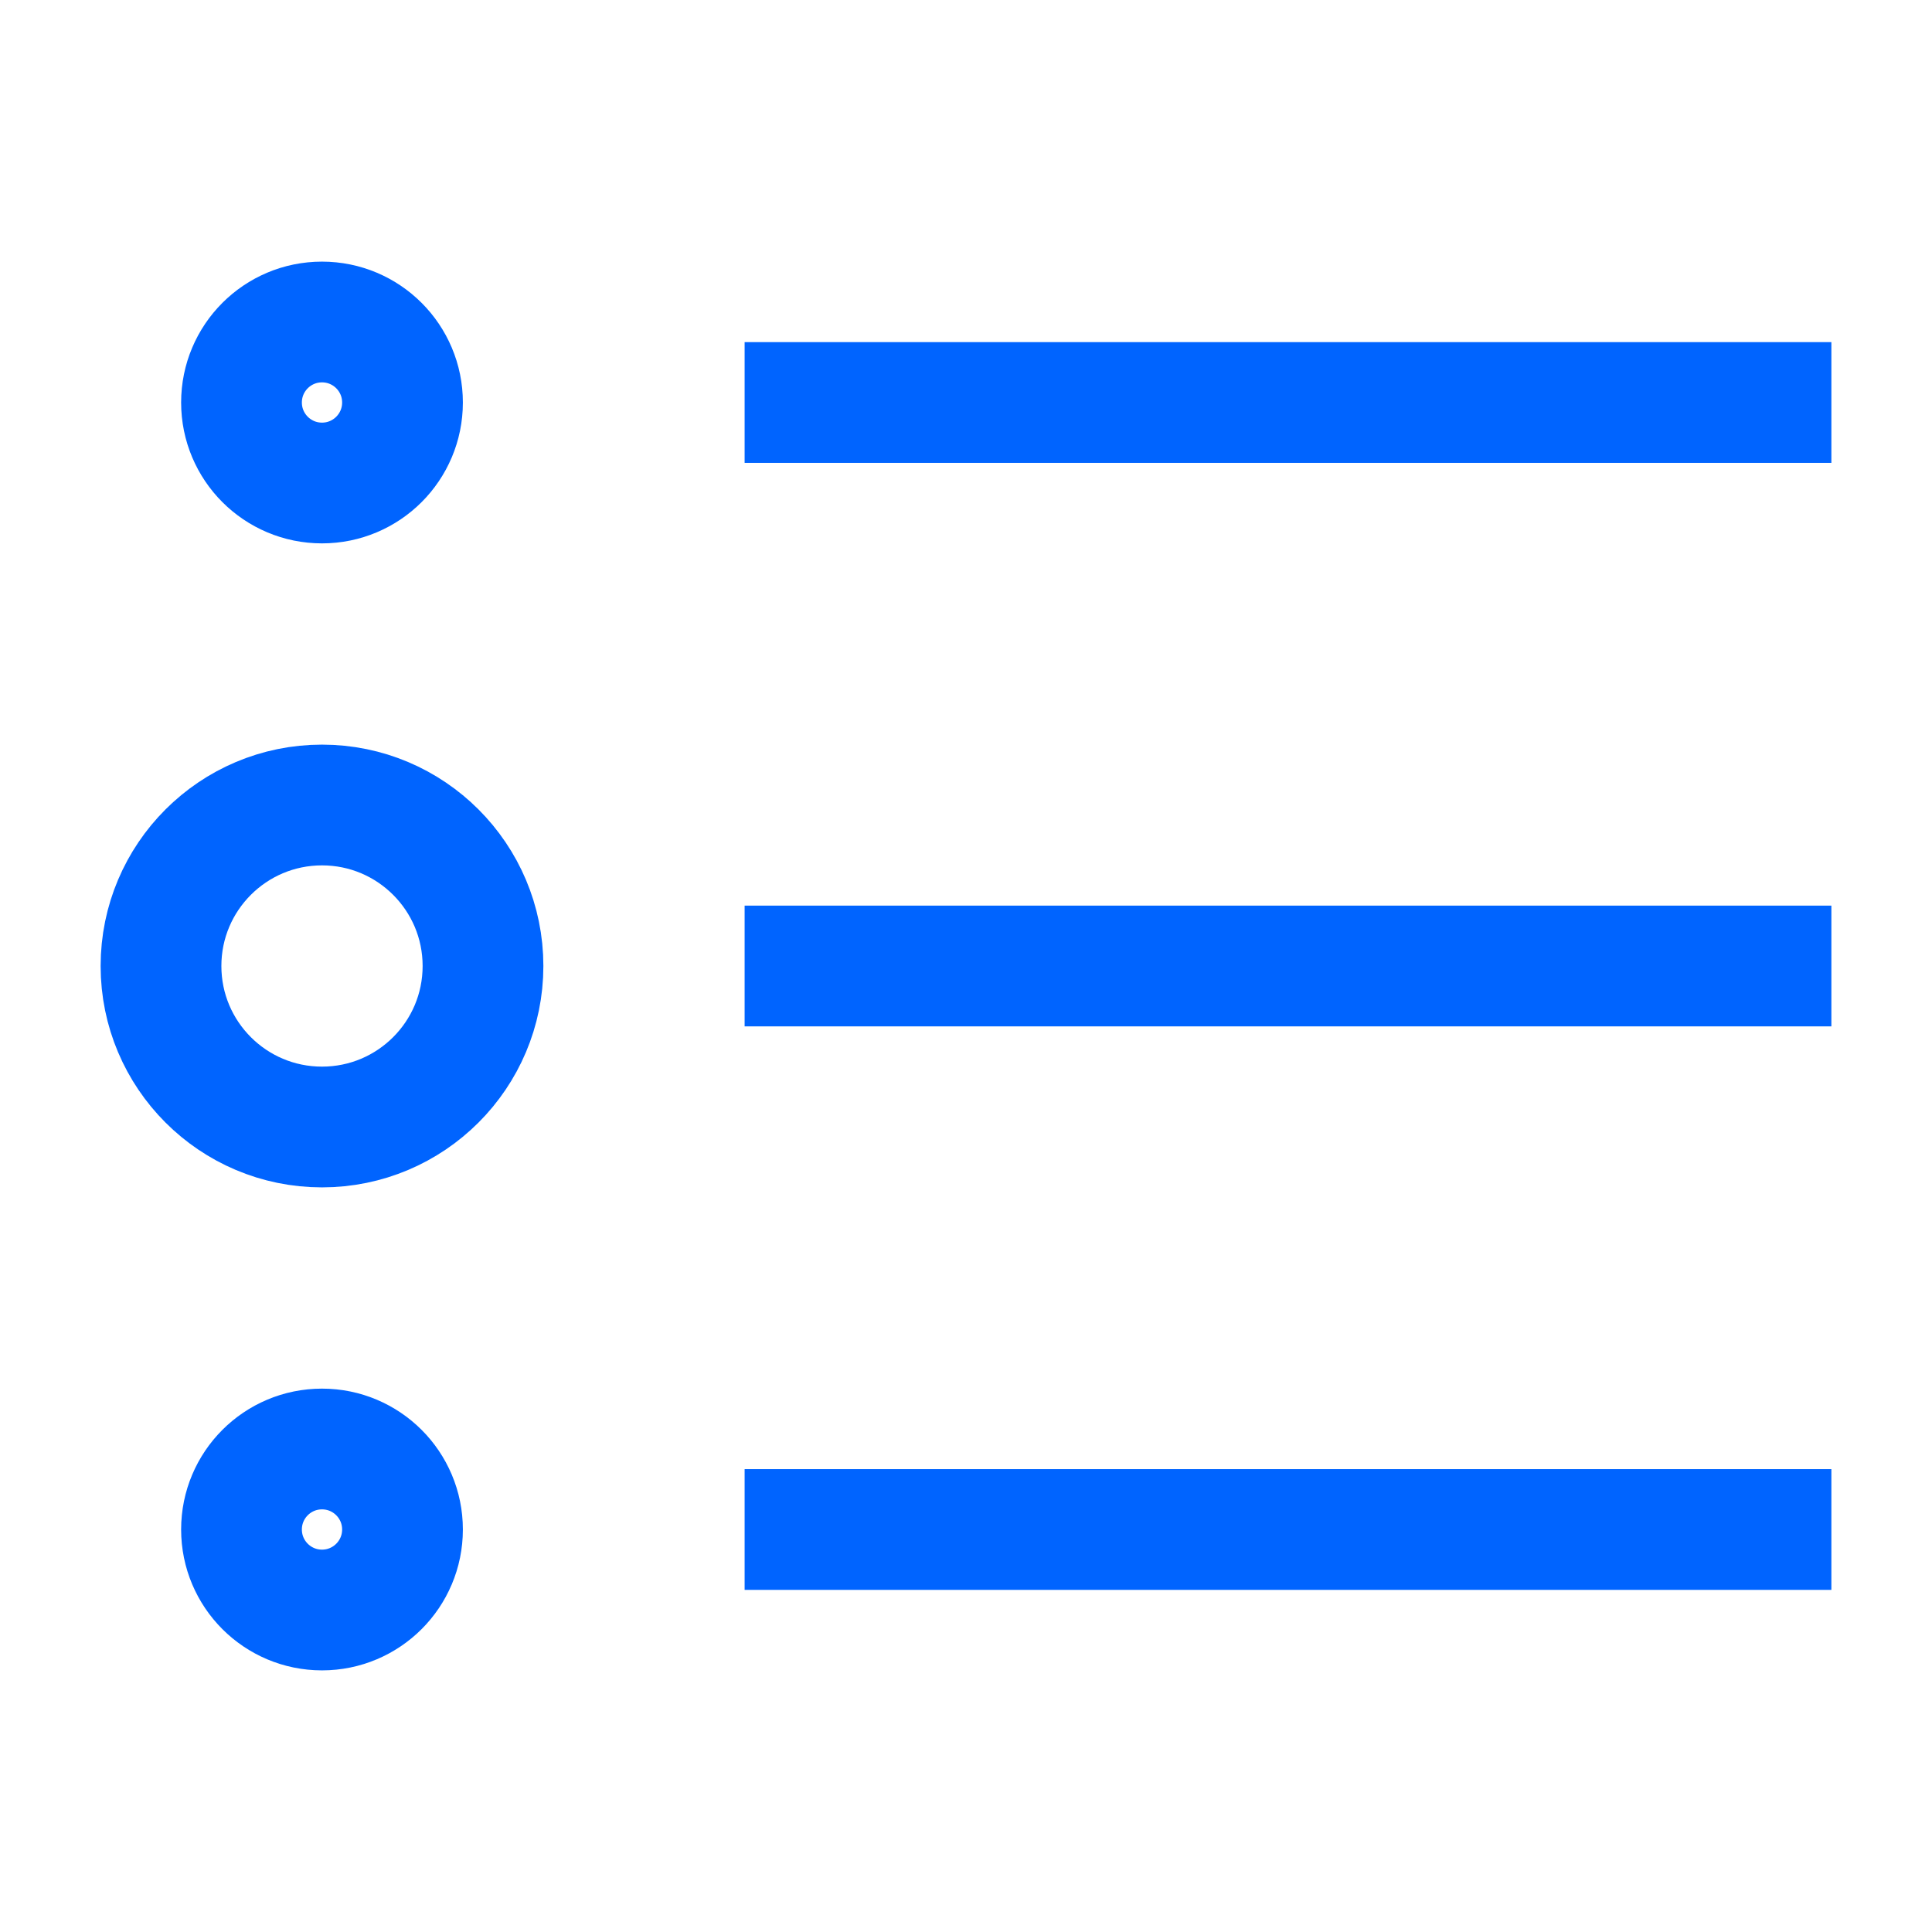
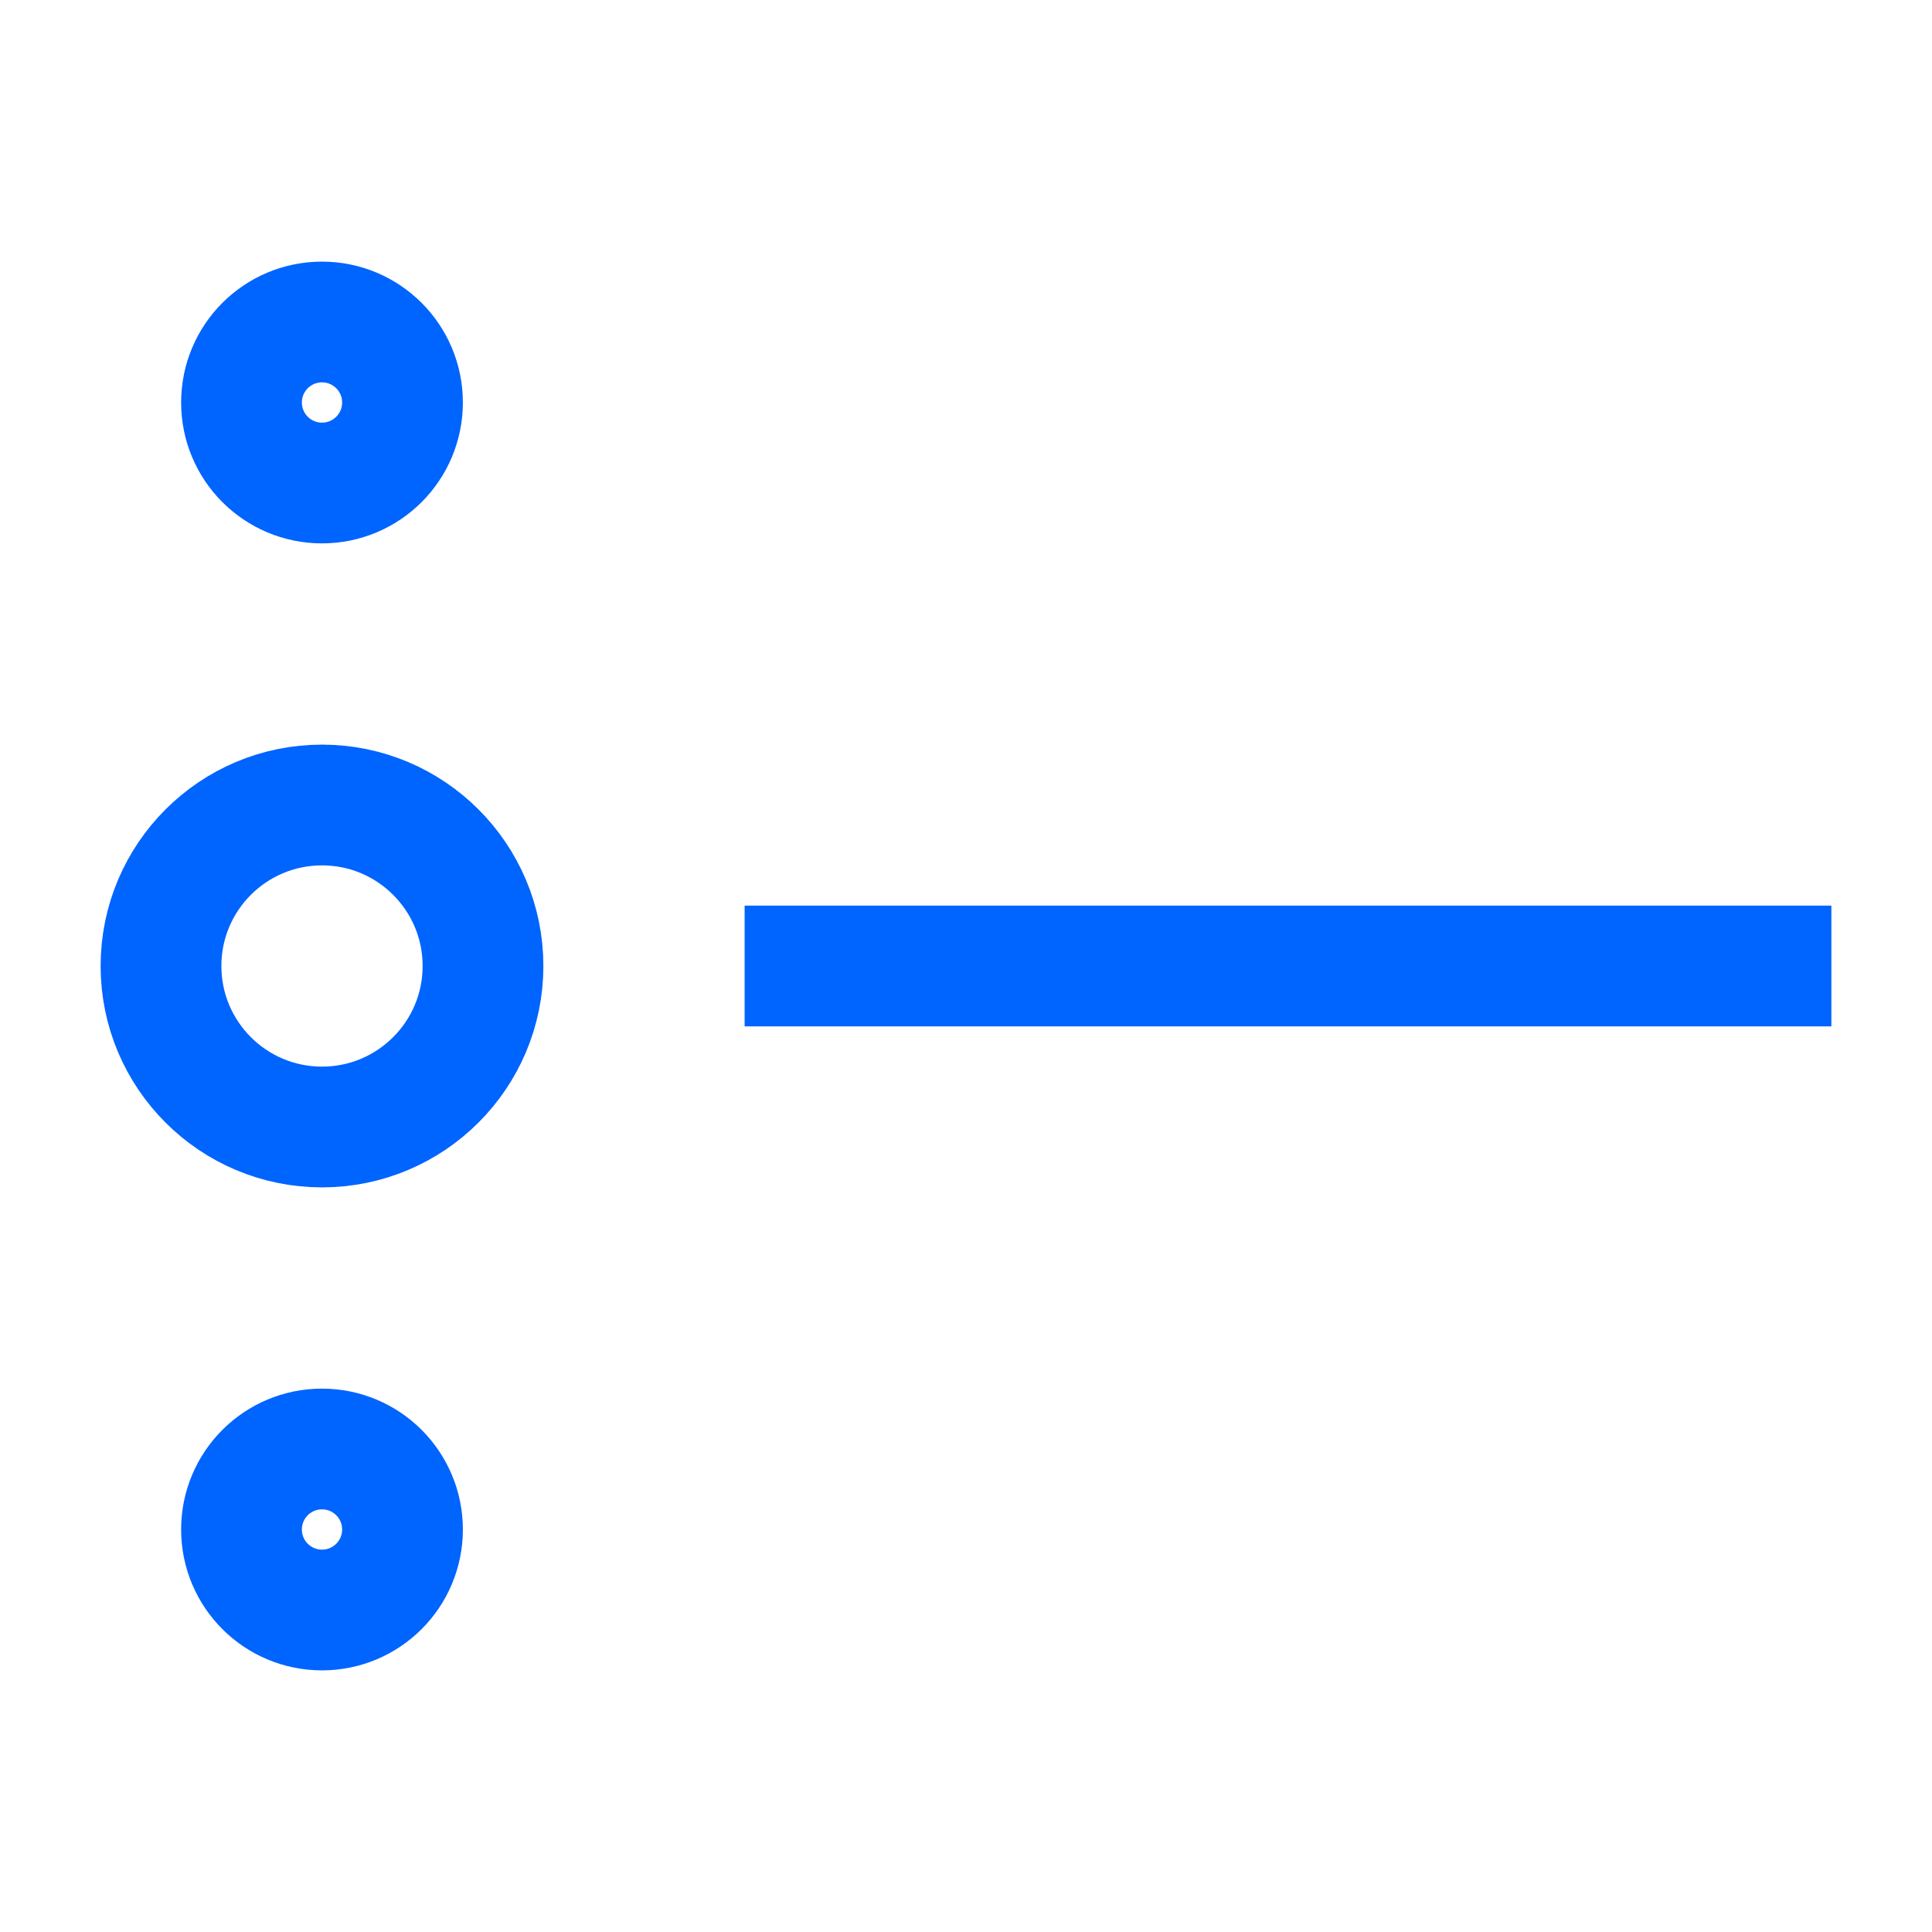
<svg xmlns="http://www.w3.org/2000/svg" width="32" height="32" viewBox="0 0 48 48" fill="none">
-   <path d="M8 28C10.209 28 12 26.209 12 24C12 21.791 10.209 20 8 20C5.791 20 4 21.791 4 24C4 26.209 5.791 28 8 28Z" fill="none" stroke="#0064ff" stroke-width="3" stroke-linejoin="miter" />
+   <path d="M8 28C10.209 28 12 26.209 12 24C12 21.791 10.209 20 8 20C5.791 20 4 21.791 4 24C4 26.209 5.791 28 8 28" fill="none" stroke="#0064ff" stroke-width="3" stroke-linejoin="miter" />
  <path d="M8 12C9.105 12 10 11.105 10 10C10 8.895 9.105 8 8 8C6.895 8 6 8.895 6 10C6 11.105 6.895 12 8 12Z" stroke="#0064ff" stroke-width="3" stroke-linejoin="miter" />
  <path d="M8 40C9.105 40 10 39.105 10 38C10 36.895 9.105 36 8 36C6.895 36 6 36.895 6 38C6 39.105 6.895 40 8 40Z" stroke="#0064ff" stroke-width="3" stroke-linejoin="miter" />
  <path d="M20 24H44" stroke="#0064ff" stroke-width="3" stroke-linecap="square" stroke-linejoin="miter" />
-   <path d="M20 38H44" stroke="#0064ff" stroke-width="3" stroke-linecap="square" stroke-linejoin="miter" />
-   <path d="M20 10H44" stroke="#0064ff" stroke-width="3" stroke-linecap="square" stroke-linejoin="miter" />
</svg>